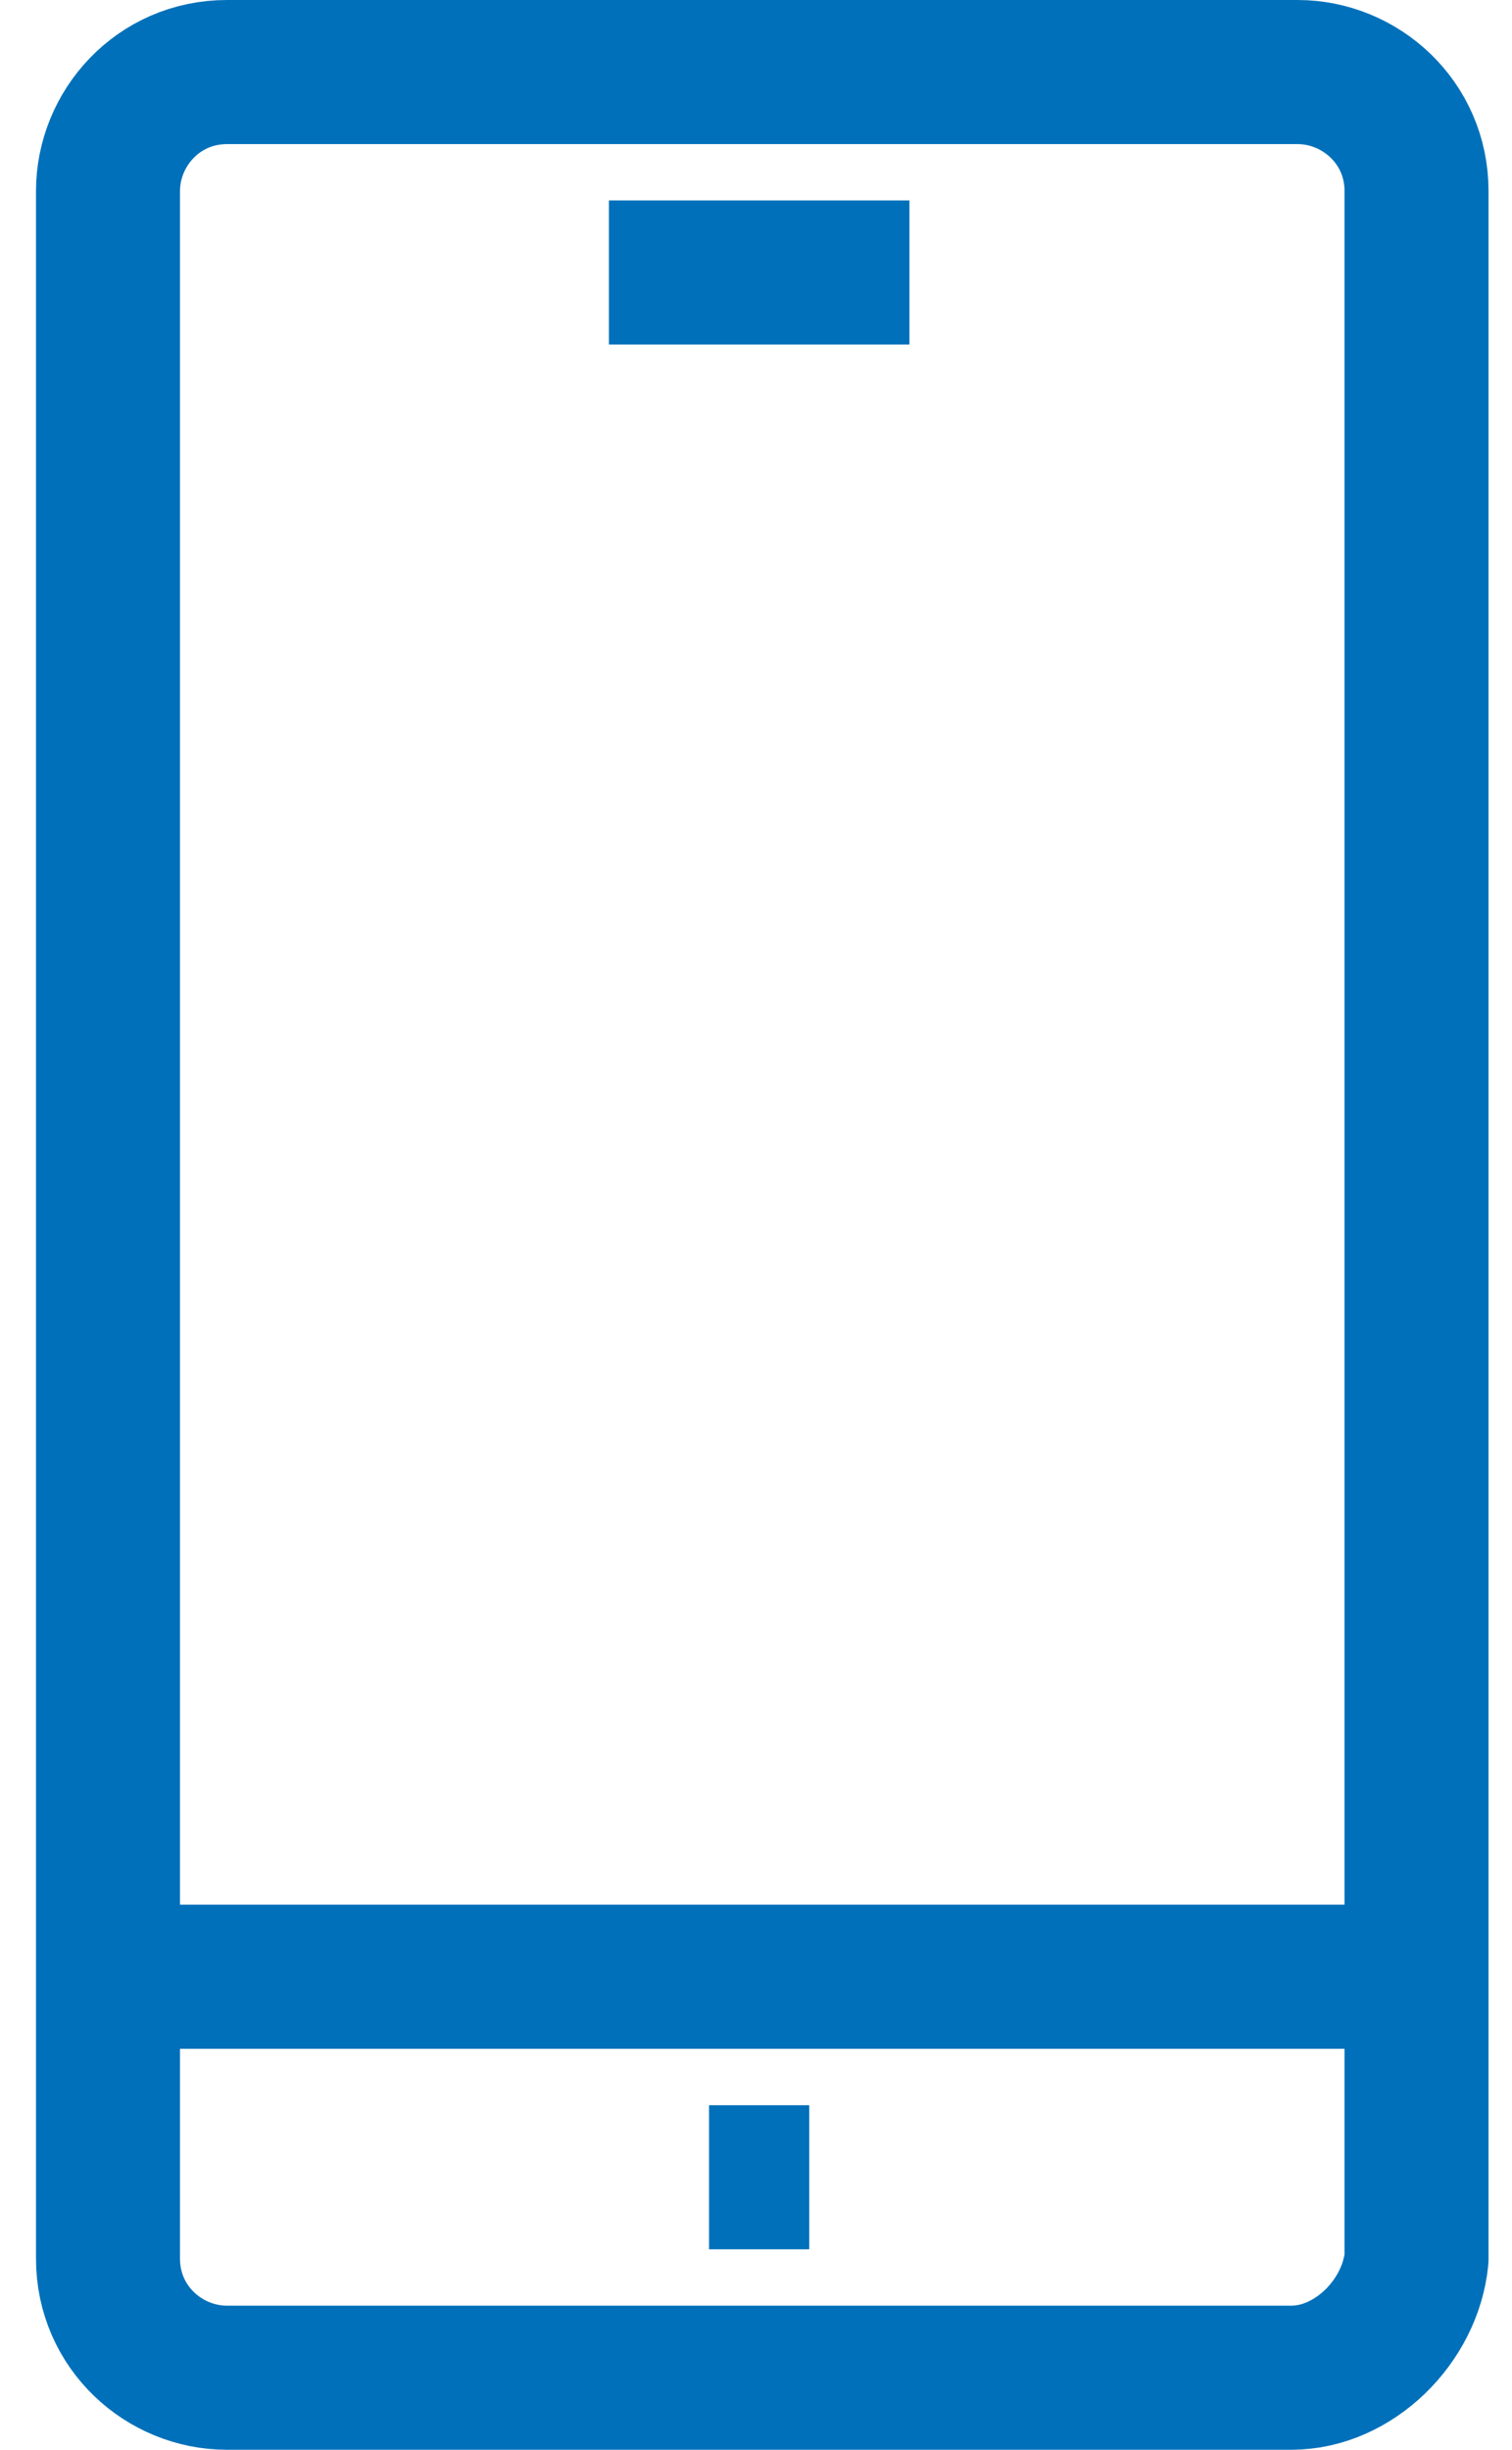
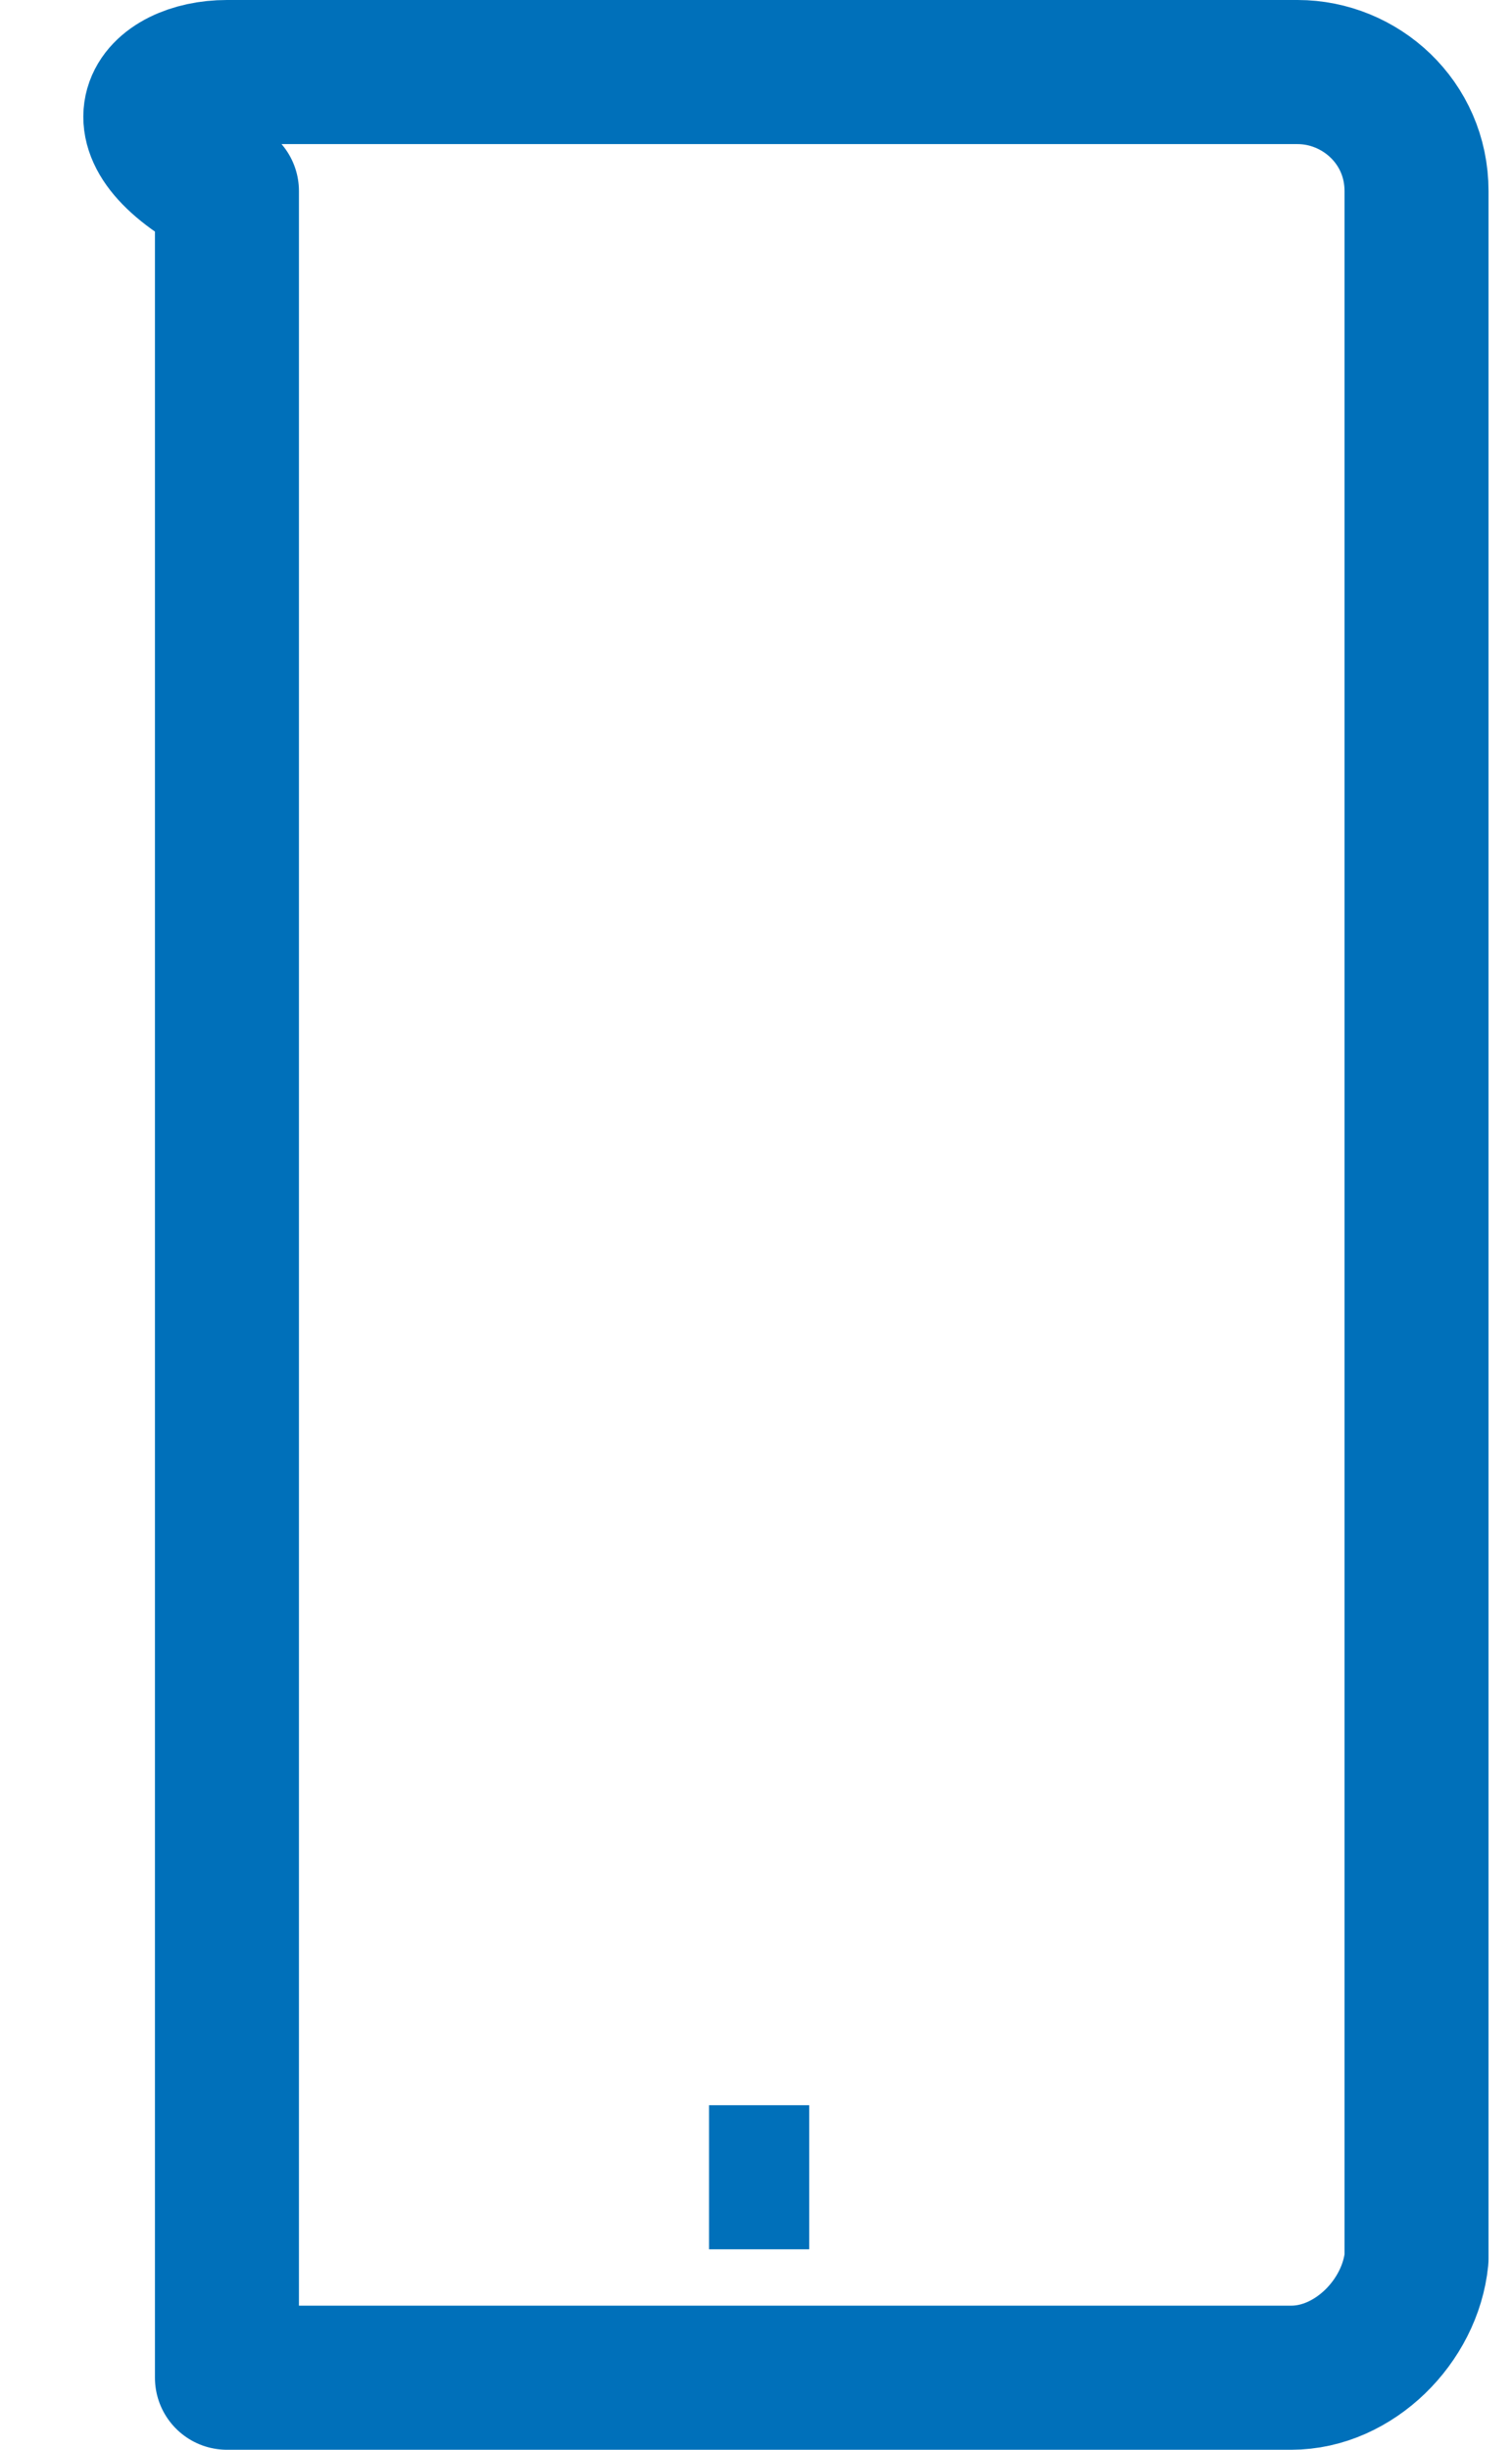
<svg xmlns="http://www.w3.org/2000/svg" width="21" height="34" viewBox="0 0 21 34" fill="none">
-   <path d="M17.935 33H3.152C2.283 33 1.5 32.304 1.5 31.348V2.652C1.5 1.783 2.196 1 3.152 1H18.022C18.891 1 19.674 1.696 19.674 2.652V31.348C19.587 32.217 18.804 33 17.935 33Z" stroke="#0070BA" stroke-width="2" stroke-miterlimit="10" stroke-linejoin="round" />
-   <path d="M1.5 27.435H19.587" stroke="#0070BA" stroke-width="2" stroke-miterlimit="10" stroke-linejoin="round" />
-   <path d="M8.457 3.782H12.631" stroke="#0070BA" stroke-width="2" stroke-miterlimit="10" stroke-linejoin="round" />
+   <path d="M17.935 33H3.152V2.652C1.5 1.783 2.196 1 3.152 1H18.022C18.891 1 19.674 1.696 19.674 2.652V31.348C19.587 32.217 18.804 33 17.935 33Z" stroke="#0070BA" stroke-width="2" stroke-miterlimit="10" stroke-linejoin="round" />
  <path d="M9.848 30.218H11.239" stroke="#0070BA" stroke-width="2" stroke-miterlimit="10" stroke-linejoin="round" />
</svg>